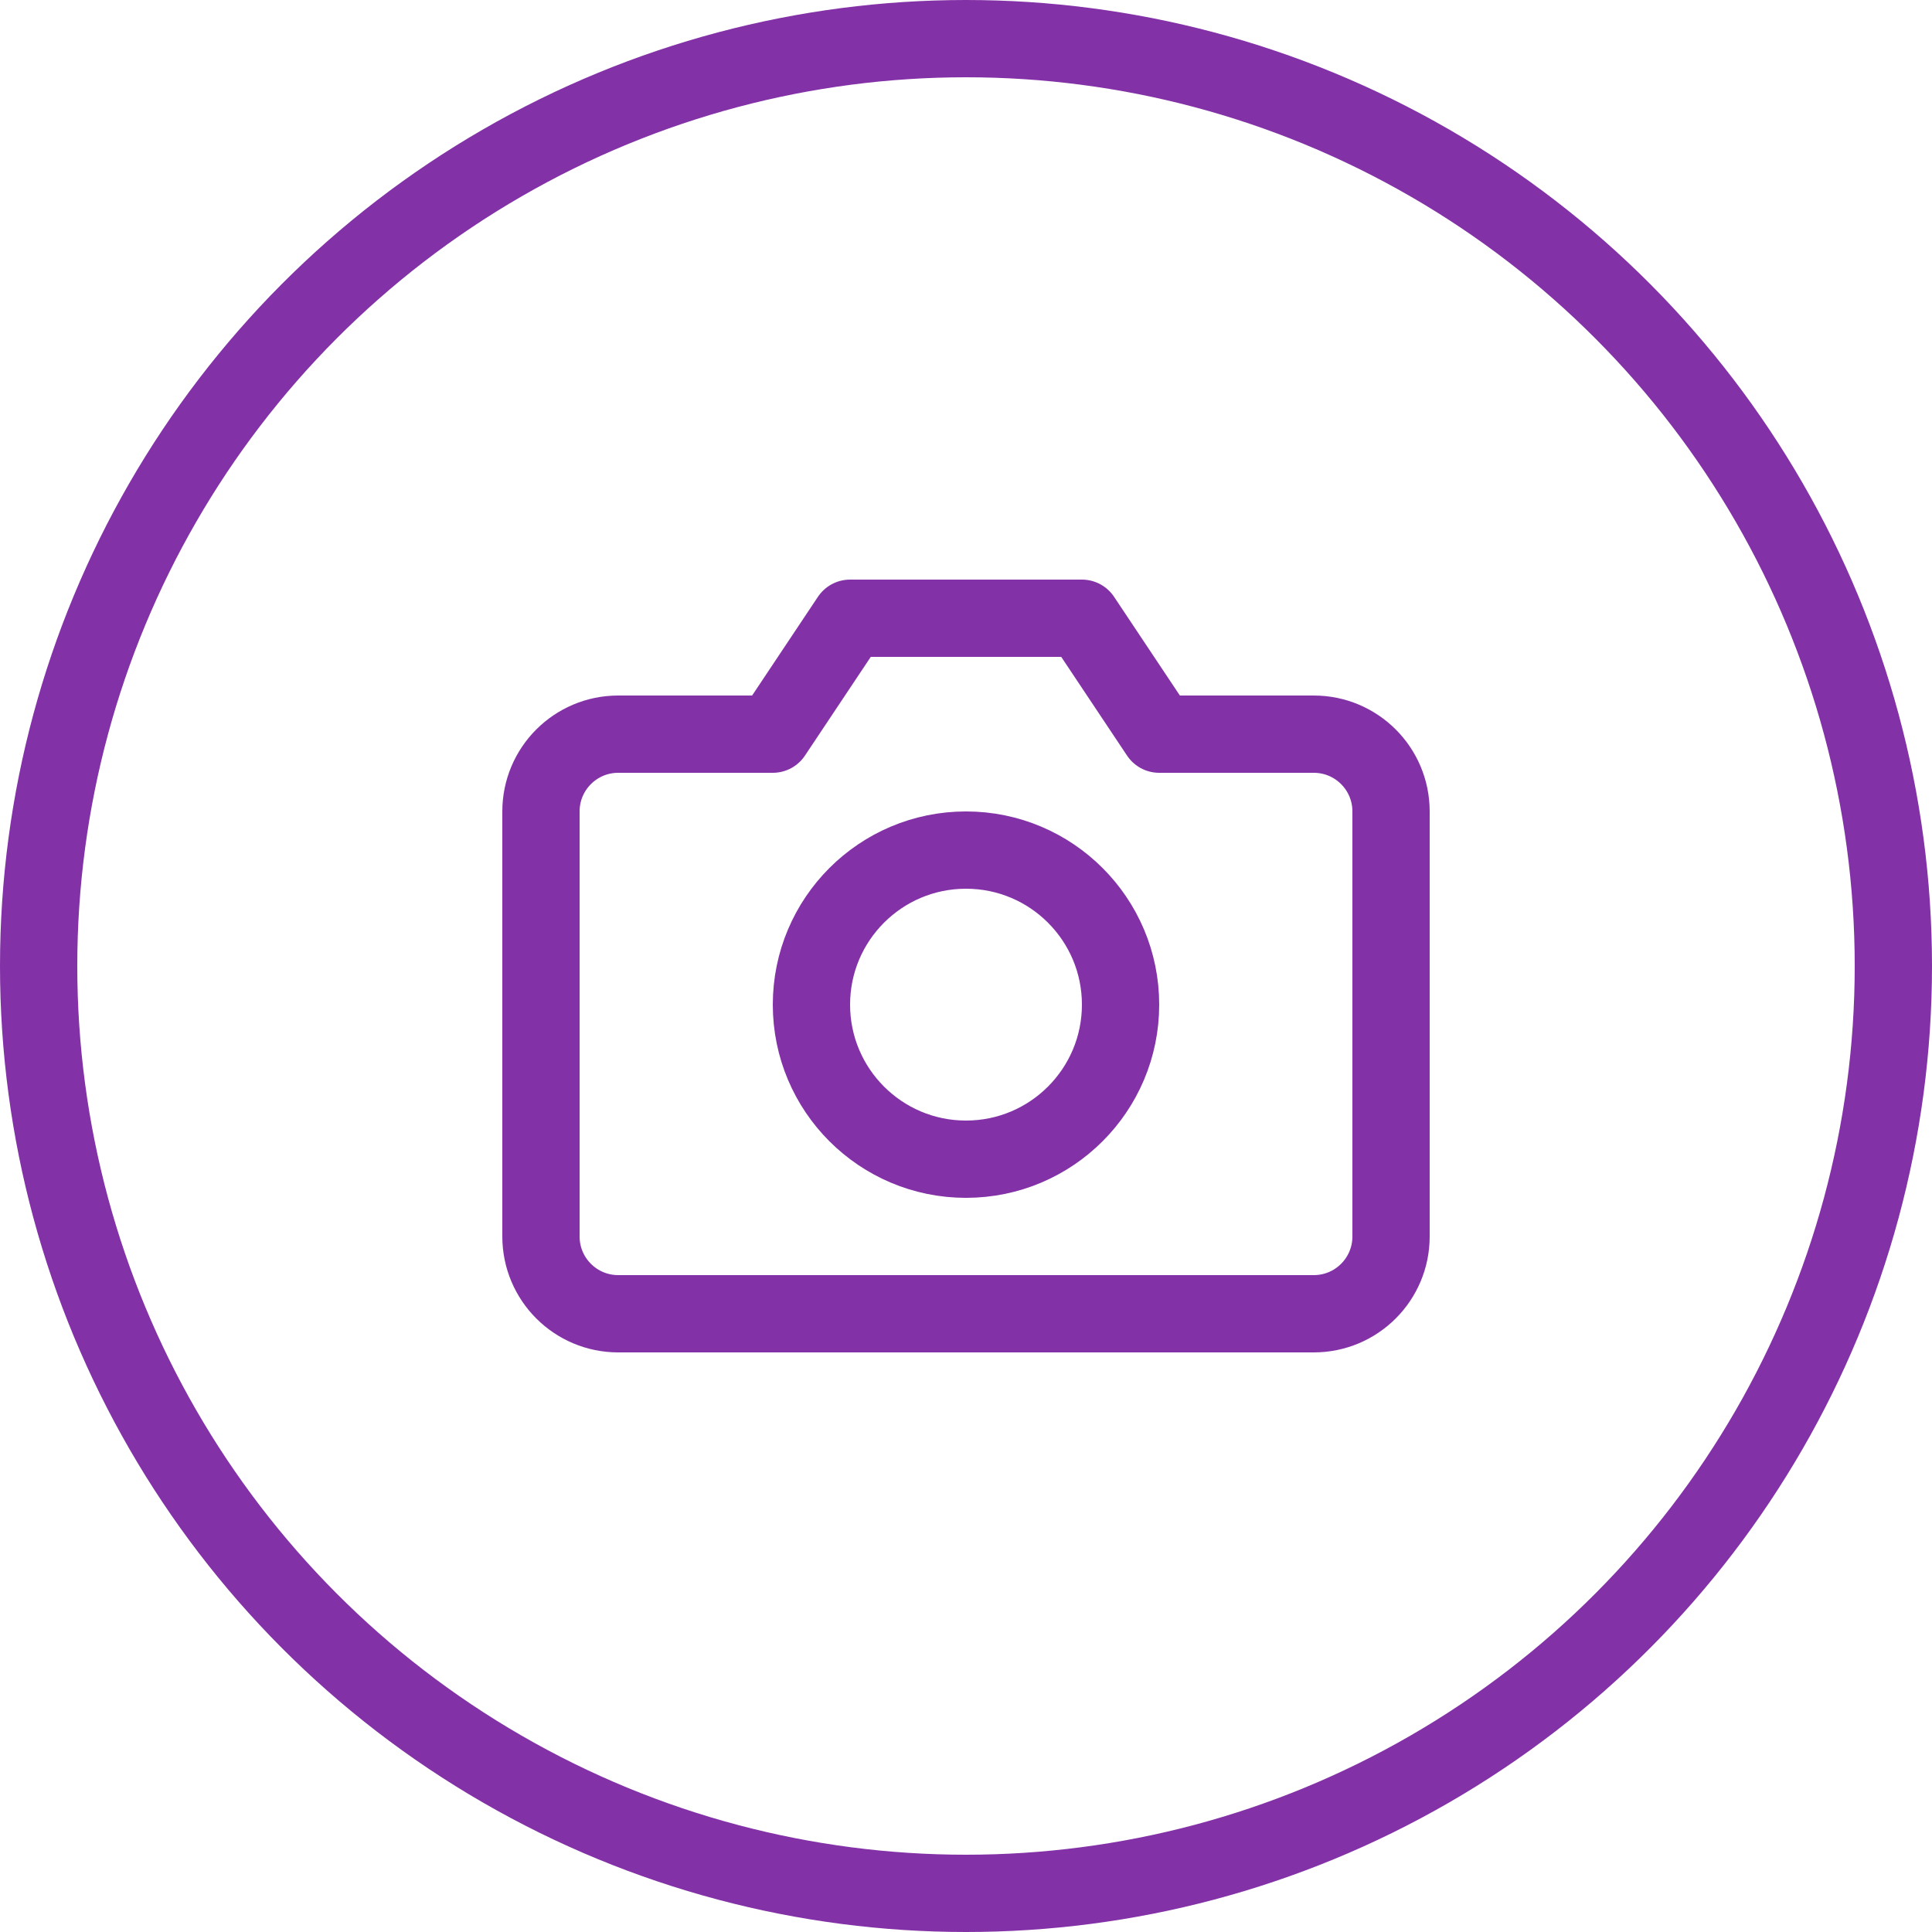
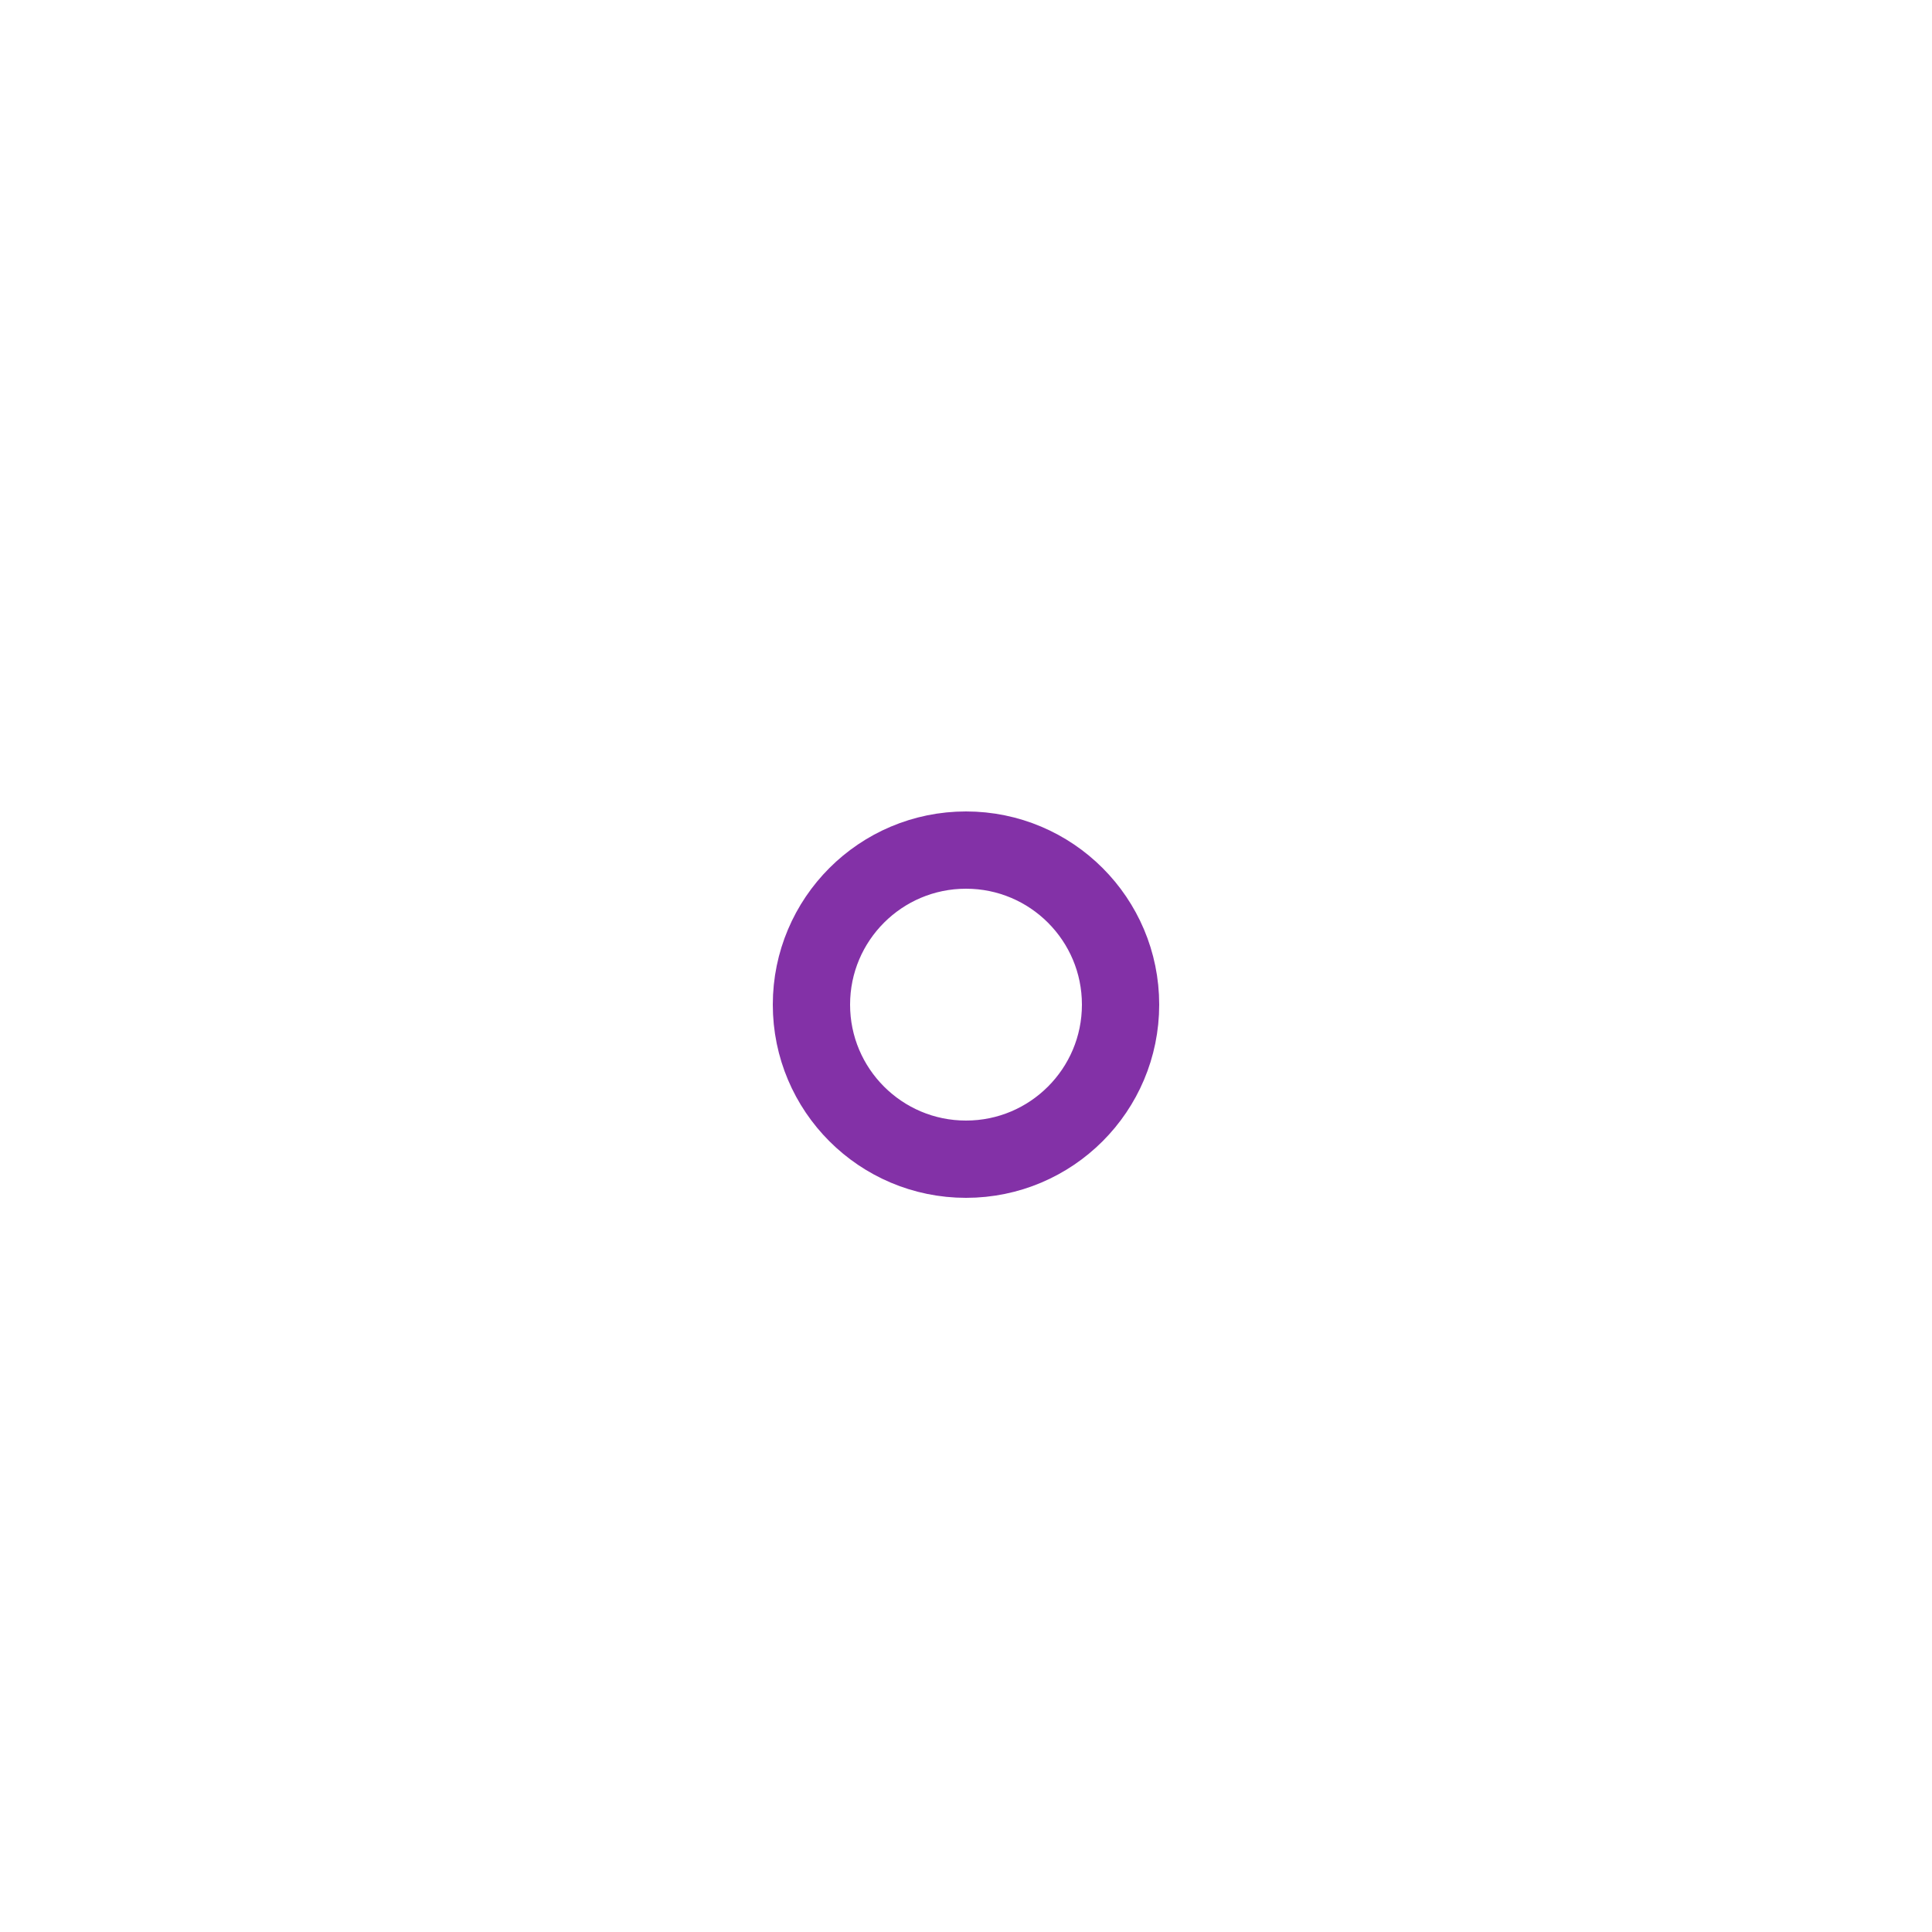
<svg xmlns="http://www.w3.org/2000/svg" width="50px" height="50px" viewBox="0 0 50 50" version="1.1">
  <title>Group 2@2x</title>
  <g id="🎨-Style" stroke="none" stroke-width="1" fill="none" fill-rule="evenodd">
    <g id="Icon/-48x48/-Add-Photo" transform="translate(-1, -1)" stroke="#8331A7" stroke-width="2">
      <g id="24x24-/-Light-/-Attachment-Copy-5" transform="translate(2, 2)">
-         <circle id="Oval" cx="24" cy="24" r="24" />
-         <path d="M35,31 C35,32.105 34.105,33 33,33 L15,33 C13.895,33 13,32.105 13,31 L13,20 C13,18.895 13.895,18 15,18 L19,18 L21,15 L27,15 L29,18 L33,18 C34.105,18 35,18.895 35,20 L35,31 Z" stroke-linecap="round" stroke-linejoin="round" fill-rule="nonzero" />
        <path d="M20,25 C20,22.791 21.791,21 24,21 C26.209,21 28,22.791 28,25 C28,27.209 26.209,29 24,29 C21.791,29 20,27.209 20,25 Z" stroke-linecap="round" stroke-linejoin="round" fill-rule="nonzero" />
      </g>
    </g>
  </g>
</svg>